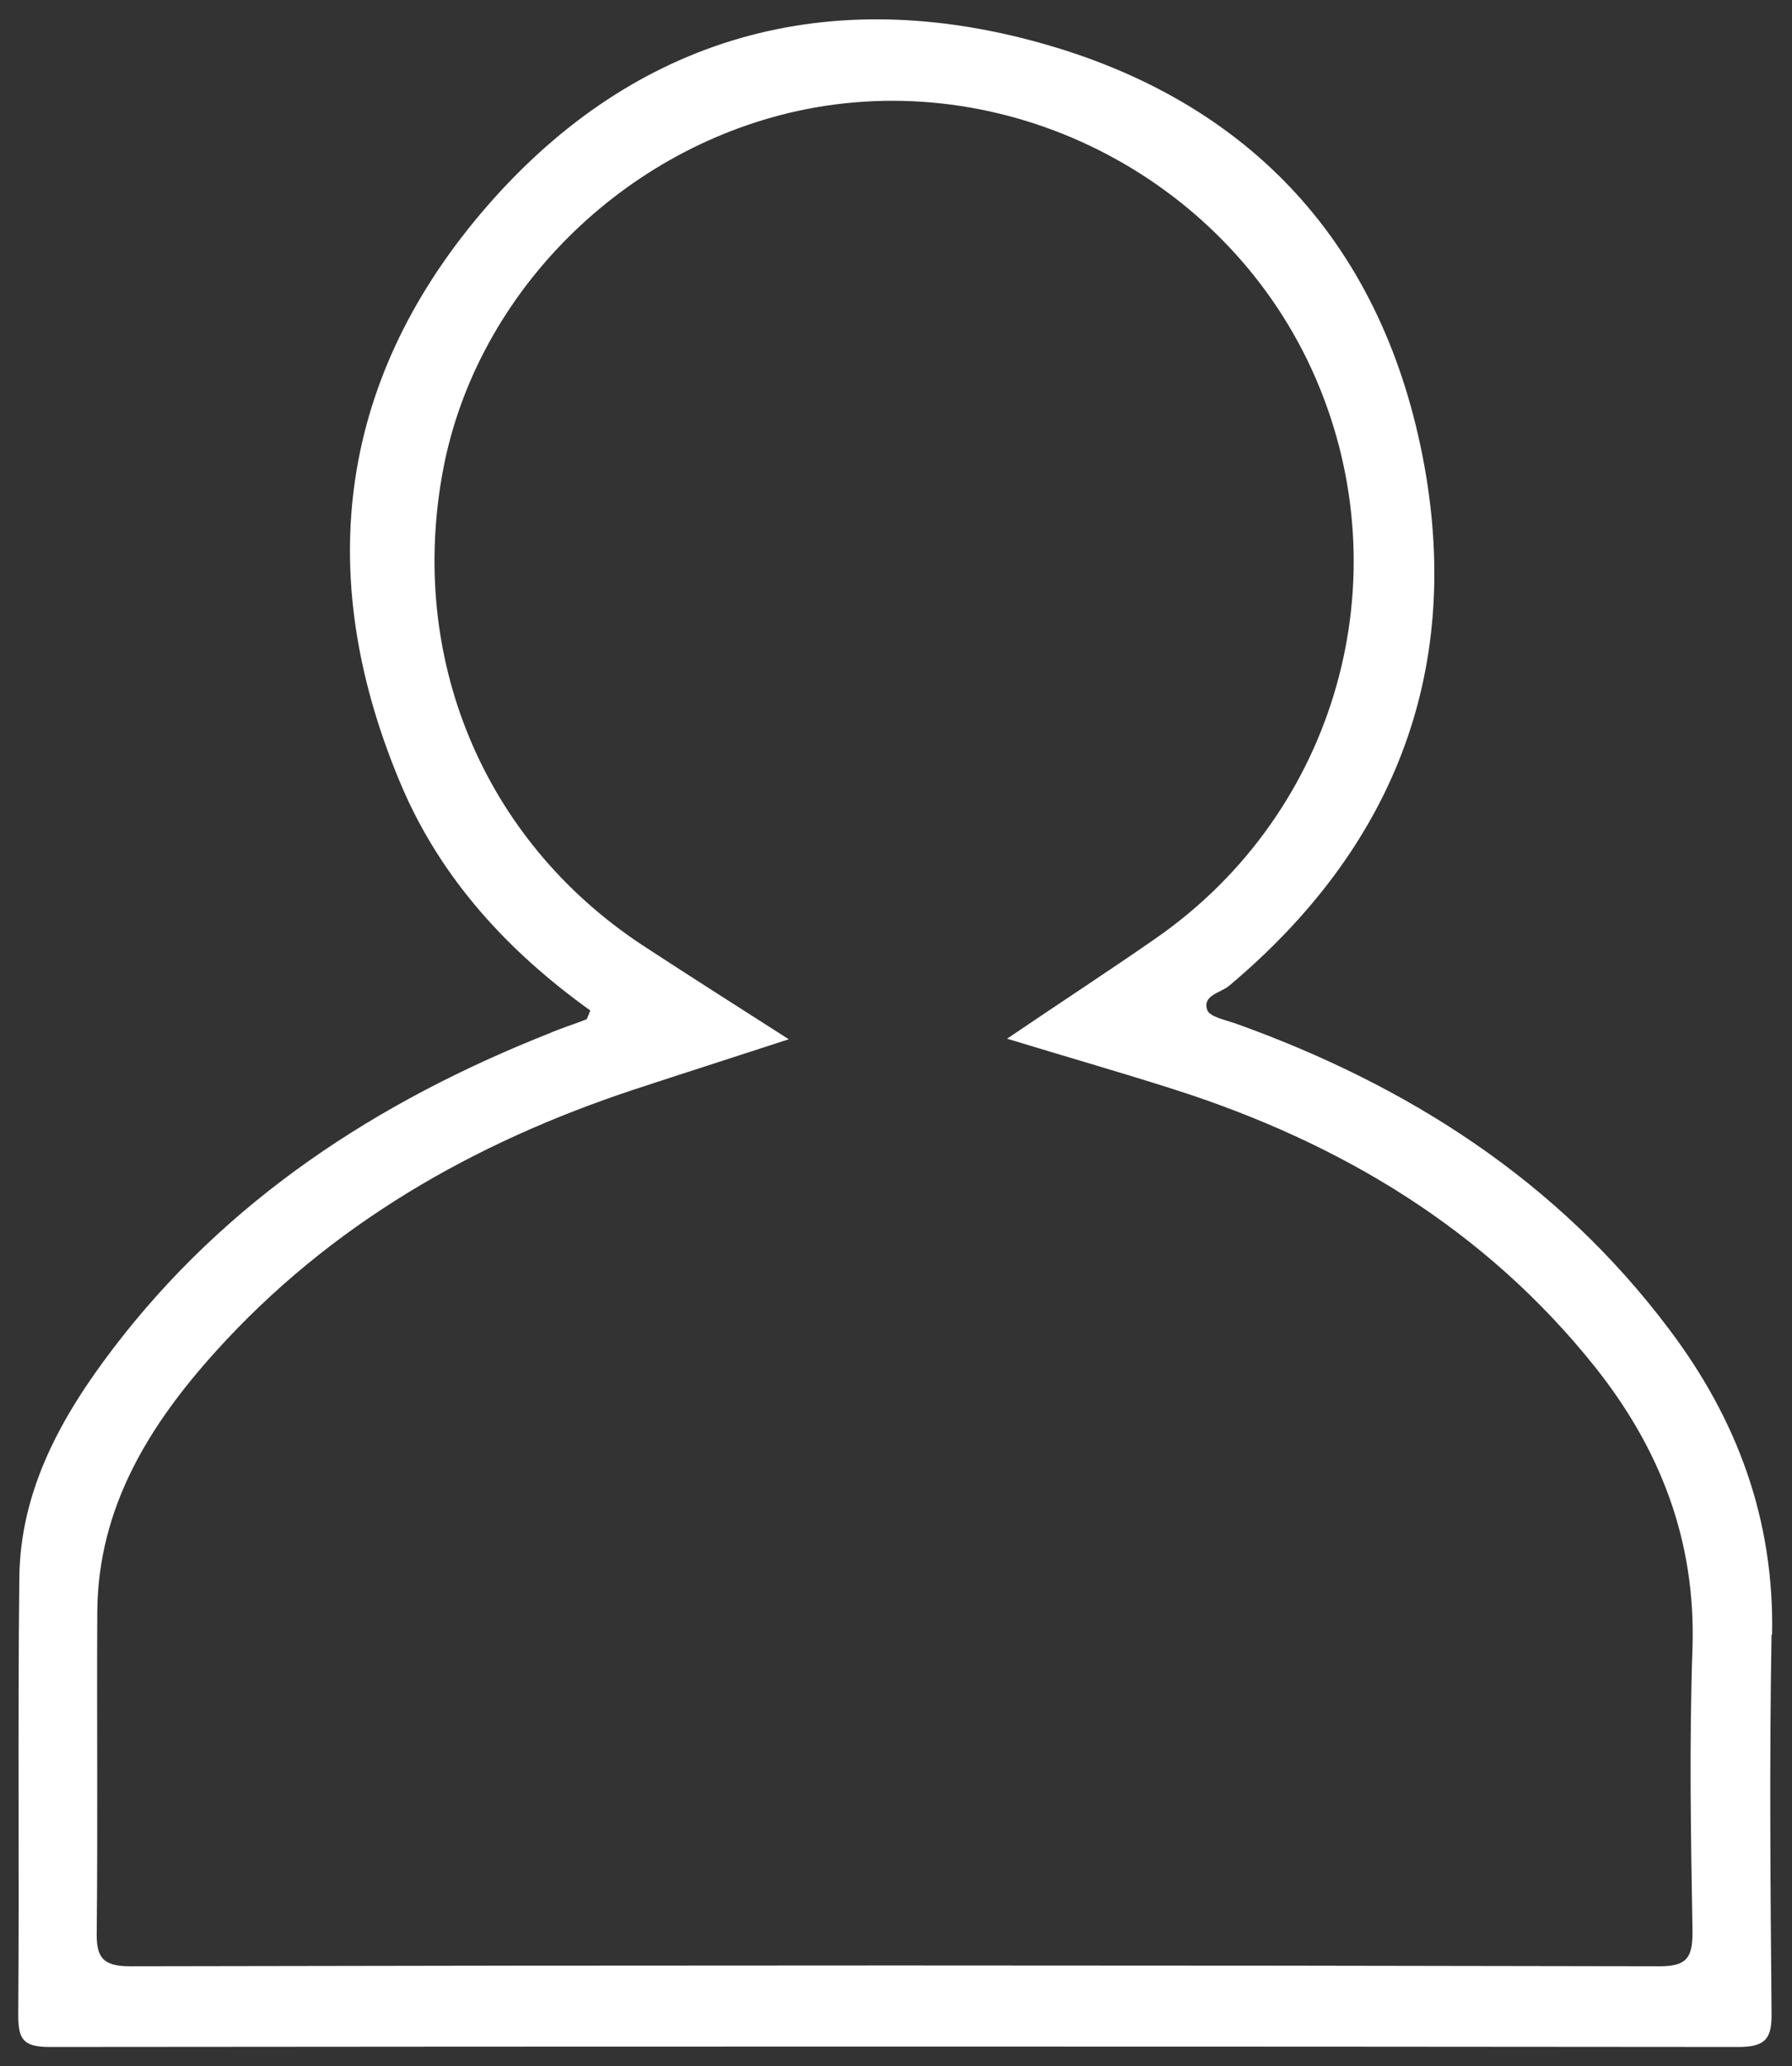
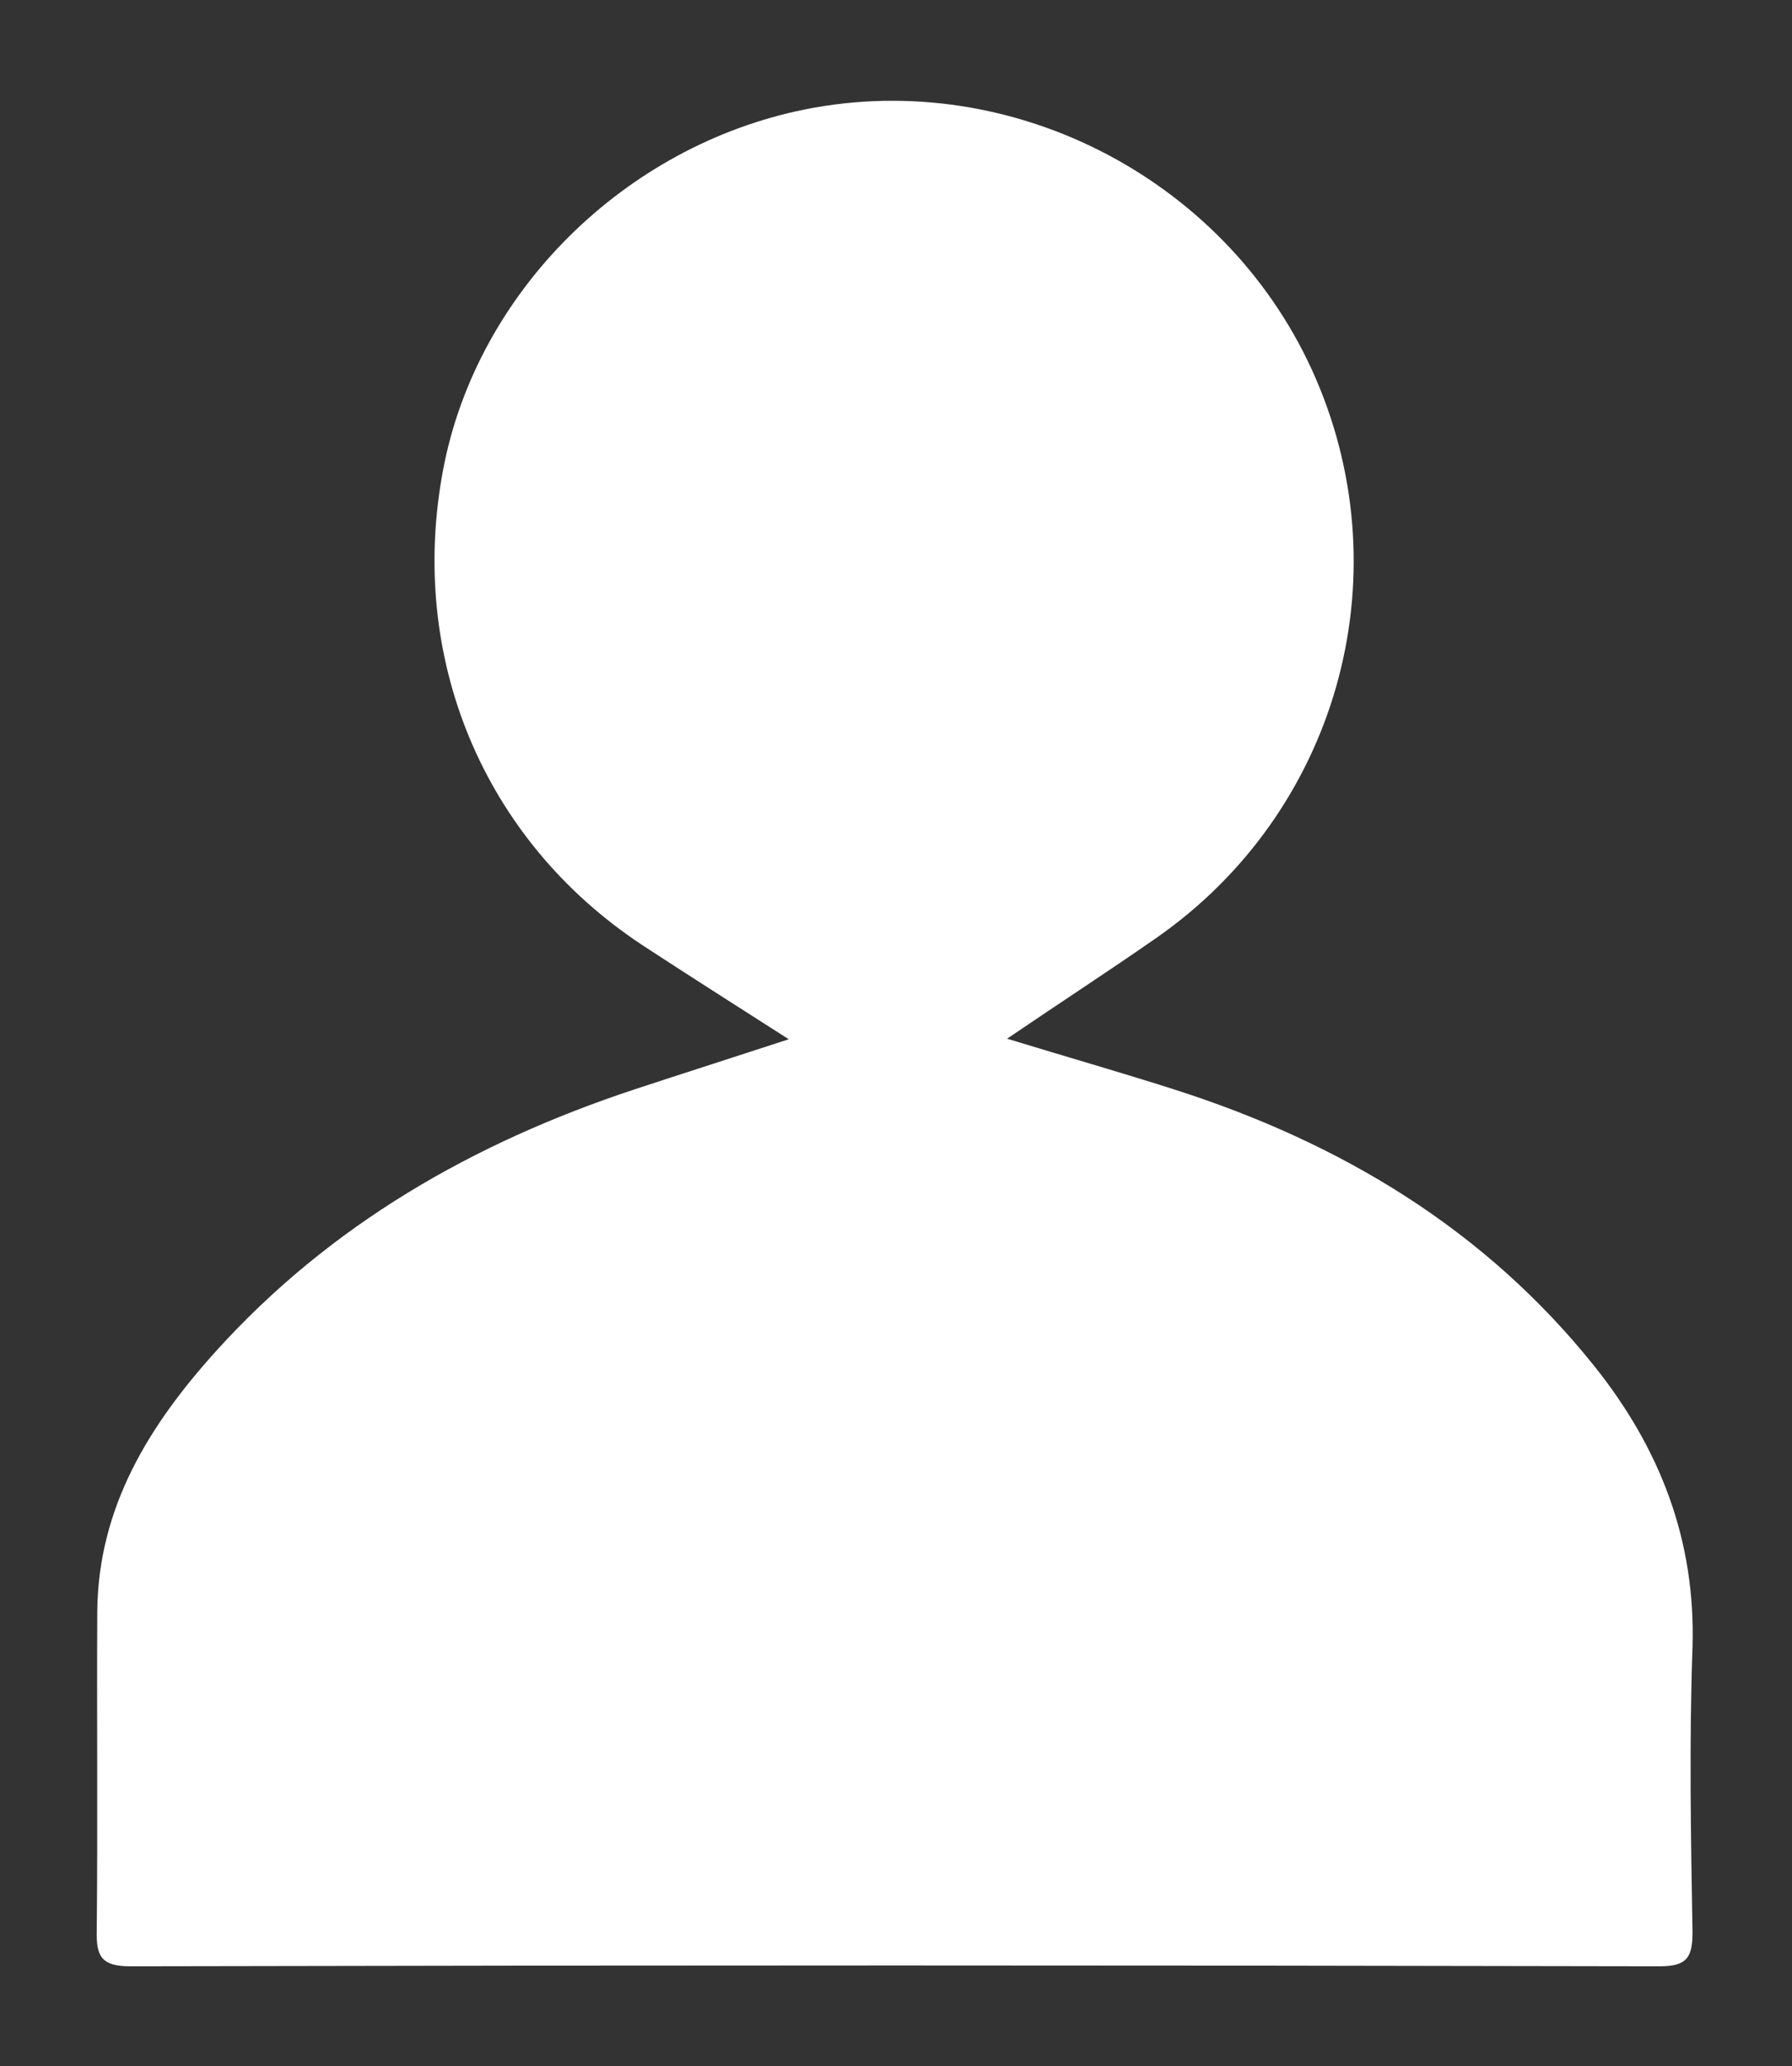
<svg xmlns="http://www.w3.org/2000/svg" id="a" version="1.1" viewBox="0 0 324.2 373.8">
  <rect x="0" y="0" width="324.2" height="373.8" fill="#333333" stroke="none" />
  <defs>
    <style>
      .st0 {
        fill: #fff;
      }
    </style>
  </defs>
-   <path class="st0" d="M320.6,295.7c.4-20.8-6.3-38.9-18.6-55.2-20.2-26.9-47.3-44.2-78.6-55.4-1.8-.6-4.6-1.2-5-2.4-.9-2.7,2.5-3.1,4-4.4,29.4-24.7,42.1-56.2,35.3-94-7.2-39.7-31.3-66.1-70.1-76.7-39.4-10.8-74.2-.2-100.6,31-26.2,31-30.2,66.4-14.3,103.7,7.2,16.8,19.3,29.9,34.1,40.5-.5,1.2-.6,1.5-.7,1.6-2.3.9-4.6,1.6-6.9,2.6-31,12.3-58.2,30-78.7,56.9-9.3,12.2-16.8,25.5-17,41.4-.3,26.4,0,52.9-.2,79.3,0,4.4,1,5.7,5.7,5.7,101.8-.1,203.6-.1,305.5,0,5,0,6.1-1.6,6-6.3-.2-22.8-.4-45.5,0-68.3h0ZM306.2,298c-.6,17.1-.3,34.3,0,51.4,0,4.5-.8,6.3-5.9,6.3-92.3-.2-184.6-.2-276.8,0-5.1,0-6.1-1.8-6-6.3.2-19.3,0-38.7.1-58,.2-18.8,9.4-33.6,21.5-47,20.7-22.9,46.6-37.7,75.6-47.3,8.8-2.9,17.6-5.7,28-9.1-9.7-6.2-18.2-11.6-26.6-17.1-28.7-19-42.4-52-35.9-86.1,6.1-31.9,32.7-58.4,65.4-65,37.9-7.6,77.1,13,92.5,48.8,15.6,36.3,3.7,78.3-28.8,101-8.6,6-17.4,11.7-27.1,18.3,10.8,3.3,20.6,6.1,30.3,9.2,30,9.6,56.1,25.2,76,50.1,11.8,14.8,18.3,31.4,17.7,50.8h0Z" />
+   <path class="st0" d="M320.6,295.7h0ZM306.2,298c-.6,17.1-.3,34.3,0,51.4,0,4.5-.8,6.3-5.9,6.3-92.3-.2-184.6-.2-276.8,0-5.1,0-6.1-1.8-6-6.3.2-19.3,0-38.7.1-58,.2-18.8,9.4-33.6,21.5-47,20.7-22.9,46.6-37.7,75.6-47.3,8.8-2.9,17.6-5.7,28-9.1-9.7-6.2-18.2-11.6-26.6-17.1-28.7-19-42.4-52-35.9-86.1,6.1-31.9,32.7-58.4,65.4-65,37.9-7.6,77.1,13,92.5,48.8,15.6,36.3,3.7,78.3-28.8,101-8.6,6-17.4,11.7-27.1,18.3,10.8,3.3,20.6,6.1,30.3,9.2,30,9.6,56.1,25.2,76,50.1,11.8,14.8,18.3,31.4,17.7,50.8h0Z" />
</svg>